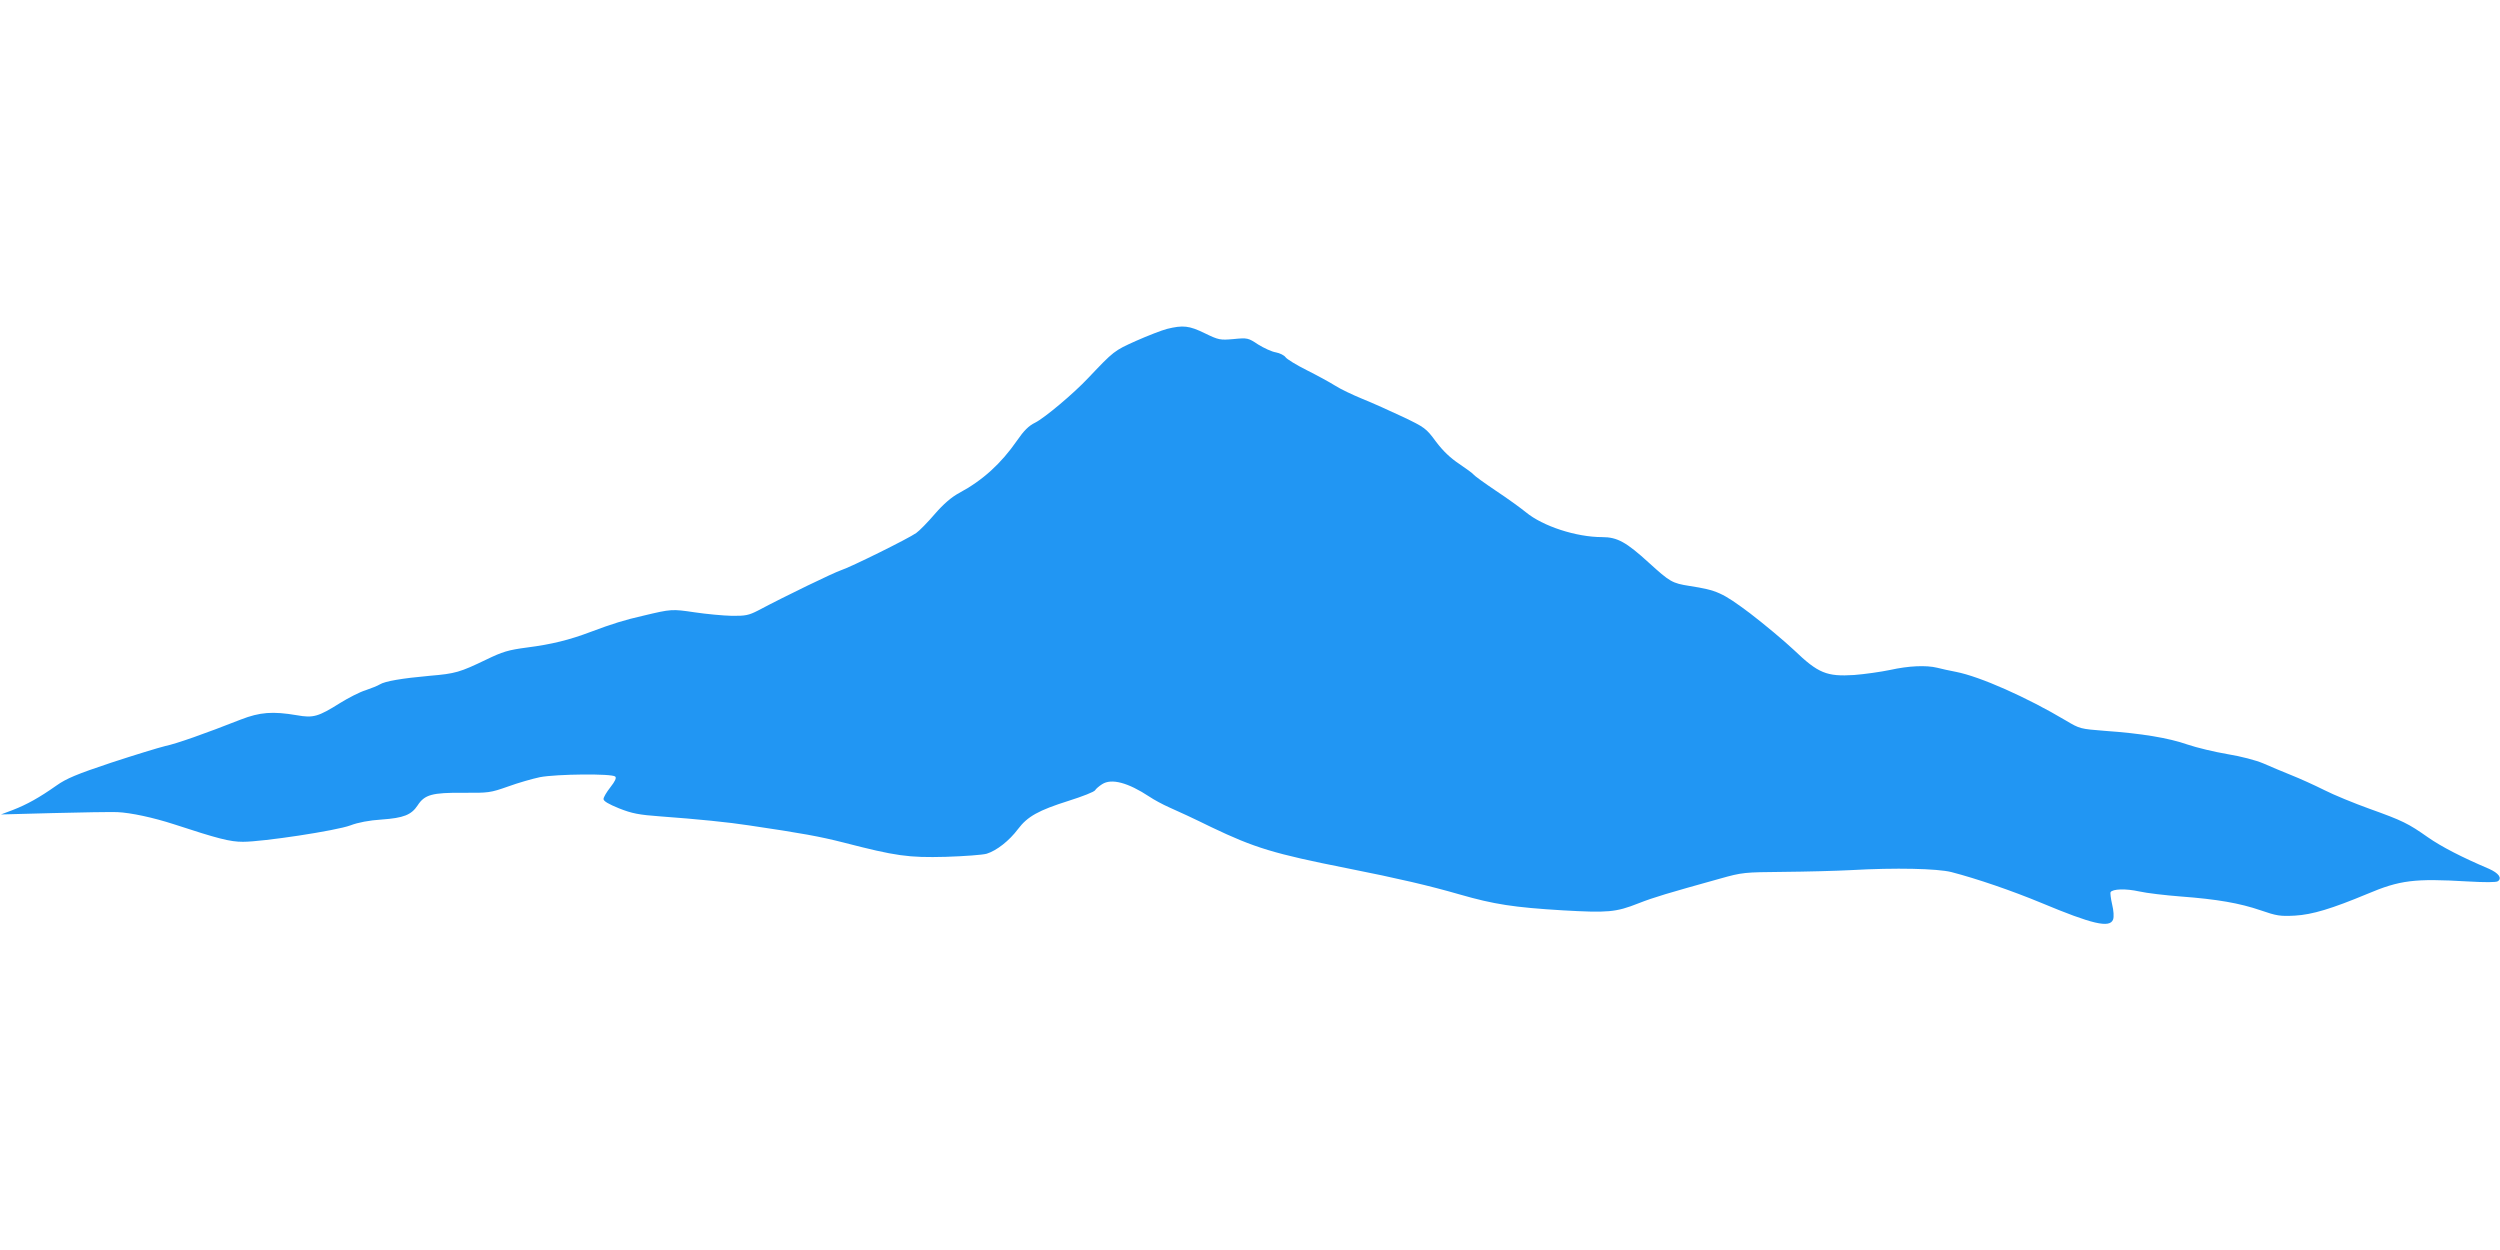
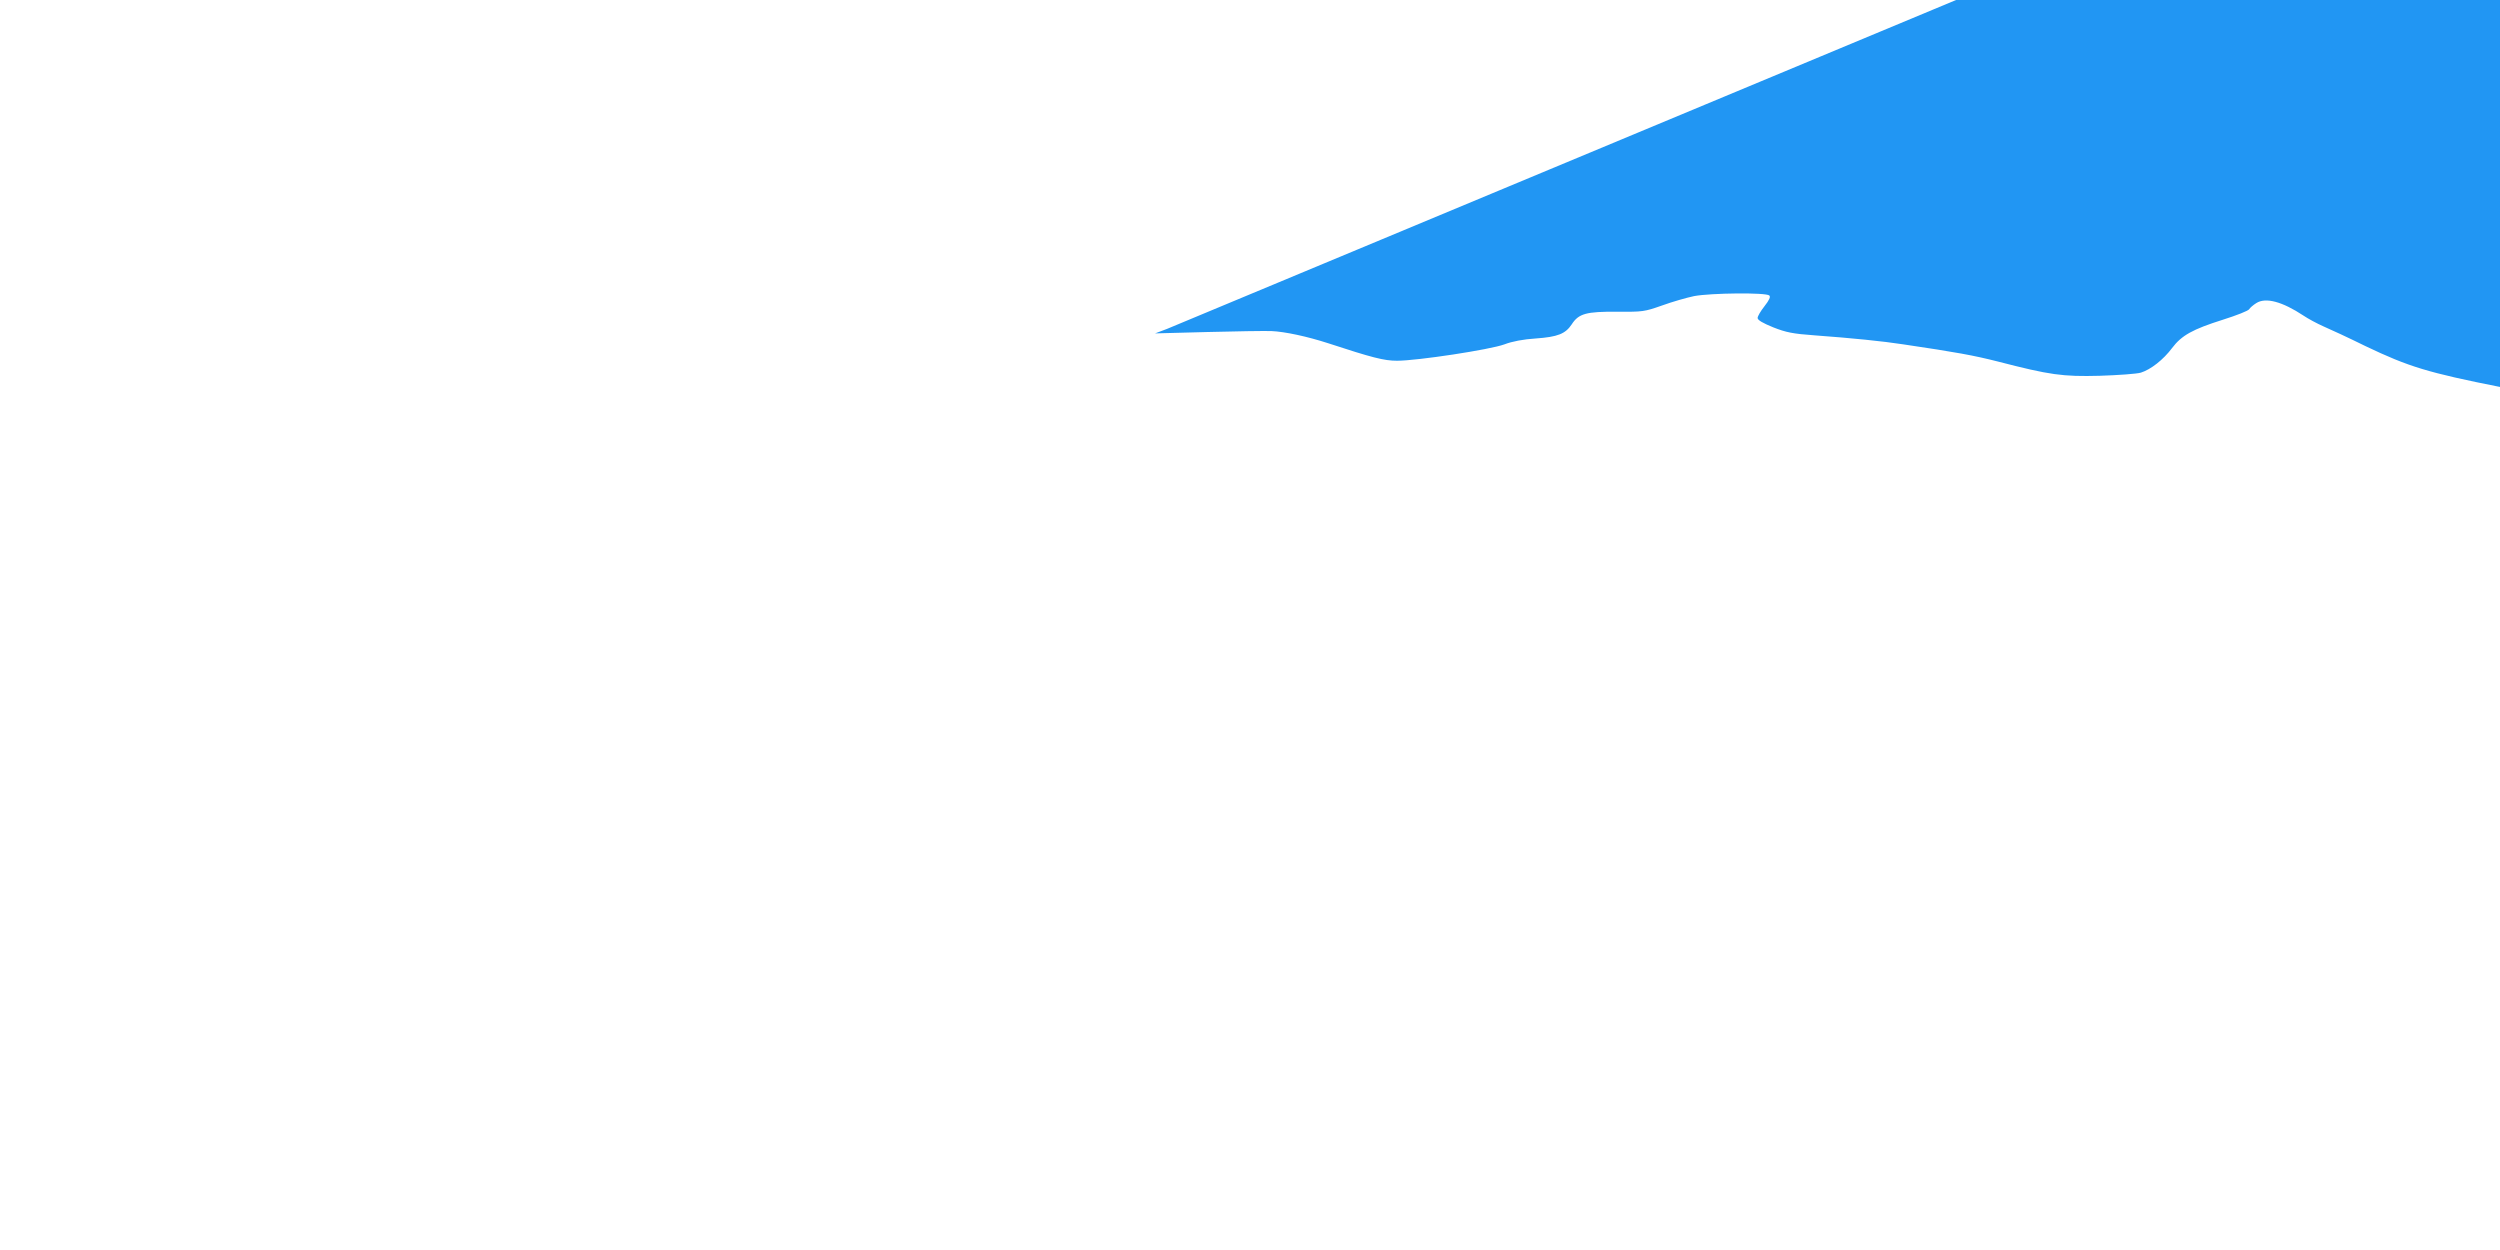
<svg xmlns="http://www.w3.org/2000/svg" version="1.0" width="1280pt" height="640pt" viewBox="0 0 1280 640" preserveAspectRatio="xMidYMid meet">
  <g transform="translate(0,640) scale(0.1,-0.1)" fill="#2196f3" stroke="none">
-     <path d="M5975 4716 c-27 -7 -99 -35 -160 -62 -111 -50 -112 -51 -243 -189 -75 -80 -224 -205 -272 -229 -33 -16 -58 -41 -93 -92 -82 -118 -175 -203 -296 -268 -39 -21 -80 -56 -125 -108 -36 -42 -79 -86 -95 -97 -39 -28 -336 -175 -386 -191 -36 -12 -281 -130 -424 -206 -47 -24 -64 -28 -135 -27 -44 1 -130 9 -190 18 -115 17 -119 17 -261 -17 -97 -22 -161 -42 -270 -83 -111 -42 -201 -64 -325 -80 -99 -13 -127 -22 -210 -62 -135 -65 -158 -72 -289 -83 -145 -13 -230 -28 -256 -44 -11 -7 -44 -20 -73 -30 -30 -9 -88 -39 -130 -65 -113 -71 -138 -78 -222 -63 -124 21 -189 16 -287 -22 -183 -72 -330 -124 -388 -136 -33 -8 -157 -46 -276 -85 -177 -59 -229 -81 -280 -117 -88 -62 -151 -97 -223 -125 l-61 -23 265 7 c146 4 294 6 330 5 70 -3 185 -28 290 -62 226 -74 287 -90 354 -90 103 0 478 57 550 84 39 15 97 26 160 30 113 8 152 24 184 72 36 56 75 66 233 65 131 -1 139 0 230 32 52 19 126 40 164 48 85 16 369 19 385 3 7 -7 0 -23 -25 -55 -19 -24 -35 -51 -35 -60 0 -11 26 -26 80 -48 66 -26 101 -33 212 -41 191 -14 350 -30 453 -46 271 -40 363 -57 485 -88 267 -69 331 -78 522 -73 95 3 190 10 210 16 51 16 115 66 160 126 49 65 105 96 260 145 70 22 131 46 135 54 4 7 20 21 36 31 48 31 133 8 242 -64 22 -15 68 -40 102 -55 35 -15 132 -60 215 -101 222 -106 320 -136 693 -210 267 -53 424 -90 580 -135 174 -50 276 -66 527 -81 230 -13 271 -10 387 36 82 32 147 51 416 126 117 33 125 33 327 35 113 1 269 5 345 9 228 13 442 8 514 -10 131 -34 309 -95 461 -158 261 -109 350 -130 367 -85 5 14 3 45 -5 78 -7 30 -10 58 -8 62 11 17 78 19 146 4 40 -9 136 -20 213 -26 187 -14 302 -34 410 -71 81 -28 99 -31 175 -27 89 5 190 36 370 111 168 71 241 80 515 64 87 -5 145 -5 154 1 23 16 4 42 -46 64 -141 60 -243 113 -312 161 -101 71 -129 85 -299 146 -78 28 -183 71 -232 96 -50 25 -125 59 -168 76 -42 17 -107 44 -143 60 -40 17 -113 36 -185 48 -65 11 -157 33 -204 49 -97 34 -237 57 -423 70 -125 10 -128 10 -200 53 -200 119 -439 225 -562 249 -33 6 -76 16 -96 21 -57 14 -146 10 -241 -11 -48 -10 -132 -22 -185 -26 -140 -9 -184 9 -307 127 -51 48 -153 133 -226 189 -142 106 -168 118 -310 140 -89 14 -100 21 -208 119 -115 105 -161 131 -239 131 -133 0 -304 56 -390 127 -27 22 -96 72 -155 111 -58 39 -109 76 -113 82 -4 6 -37 30 -74 55 -45 30 -83 66 -119 114 -50 68 -57 73 -170 127 -64 30 -157 72 -207 92 -49 20 -112 50 -140 68 -27 17 -93 53 -145 79 -52 26 -101 56 -108 66 -7 10 -29 21 -50 25 -20 3 -61 22 -90 40 -51 34 -55 35 -126 28 -69 -6 -76 -5 -148 30 -80 39 -111 42 -193 22z" />
+     <path d="M5975 4716 l-61 -23 265 7 c146 4 294 6 330 5 70 -3 185 -28 290 -62 226 -74 287 -90 354 -90 103 0 478 57 550 84 39 15 97 26 160 30 113 8 152 24 184 72 36 56 75 66 233 65 131 -1 139 0 230 32 52 19 126 40 164 48 85 16 369 19 385 3 7 -7 0 -23 -25 -55 -19 -24 -35 -51 -35 -60 0 -11 26 -26 80 -48 66 -26 101 -33 212 -41 191 -14 350 -30 453 -46 271 -40 363 -57 485 -88 267 -69 331 -78 522 -73 95 3 190 10 210 16 51 16 115 66 160 126 49 65 105 96 260 145 70 22 131 46 135 54 4 7 20 21 36 31 48 31 133 8 242 -64 22 -15 68 -40 102 -55 35 -15 132 -60 215 -101 222 -106 320 -136 693 -210 267 -53 424 -90 580 -135 174 -50 276 -66 527 -81 230 -13 271 -10 387 36 82 32 147 51 416 126 117 33 125 33 327 35 113 1 269 5 345 9 228 13 442 8 514 -10 131 -34 309 -95 461 -158 261 -109 350 -130 367 -85 5 14 3 45 -5 78 -7 30 -10 58 -8 62 11 17 78 19 146 4 40 -9 136 -20 213 -26 187 -14 302 -34 410 -71 81 -28 99 -31 175 -27 89 5 190 36 370 111 168 71 241 80 515 64 87 -5 145 -5 154 1 23 16 4 42 -46 64 -141 60 -243 113 -312 161 -101 71 -129 85 -299 146 -78 28 -183 71 -232 96 -50 25 -125 59 -168 76 -42 17 -107 44 -143 60 -40 17 -113 36 -185 48 -65 11 -157 33 -204 49 -97 34 -237 57 -423 70 -125 10 -128 10 -200 53 -200 119 -439 225 -562 249 -33 6 -76 16 -96 21 -57 14 -146 10 -241 -11 -48 -10 -132 -22 -185 -26 -140 -9 -184 9 -307 127 -51 48 -153 133 -226 189 -142 106 -168 118 -310 140 -89 14 -100 21 -208 119 -115 105 -161 131 -239 131 -133 0 -304 56 -390 127 -27 22 -96 72 -155 111 -58 39 -109 76 -113 82 -4 6 -37 30 -74 55 -45 30 -83 66 -119 114 -50 68 -57 73 -170 127 -64 30 -157 72 -207 92 -49 20 -112 50 -140 68 -27 17 -93 53 -145 79 -52 26 -101 56 -108 66 -7 10 -29 21 -50 25 -20 3 -61 22 -90 40 -51 34 -55 35 -126 28 -69 -6 -76 -5 -148 30 -80 39 -111 42 -193 22z" />
  </g>
</svg>